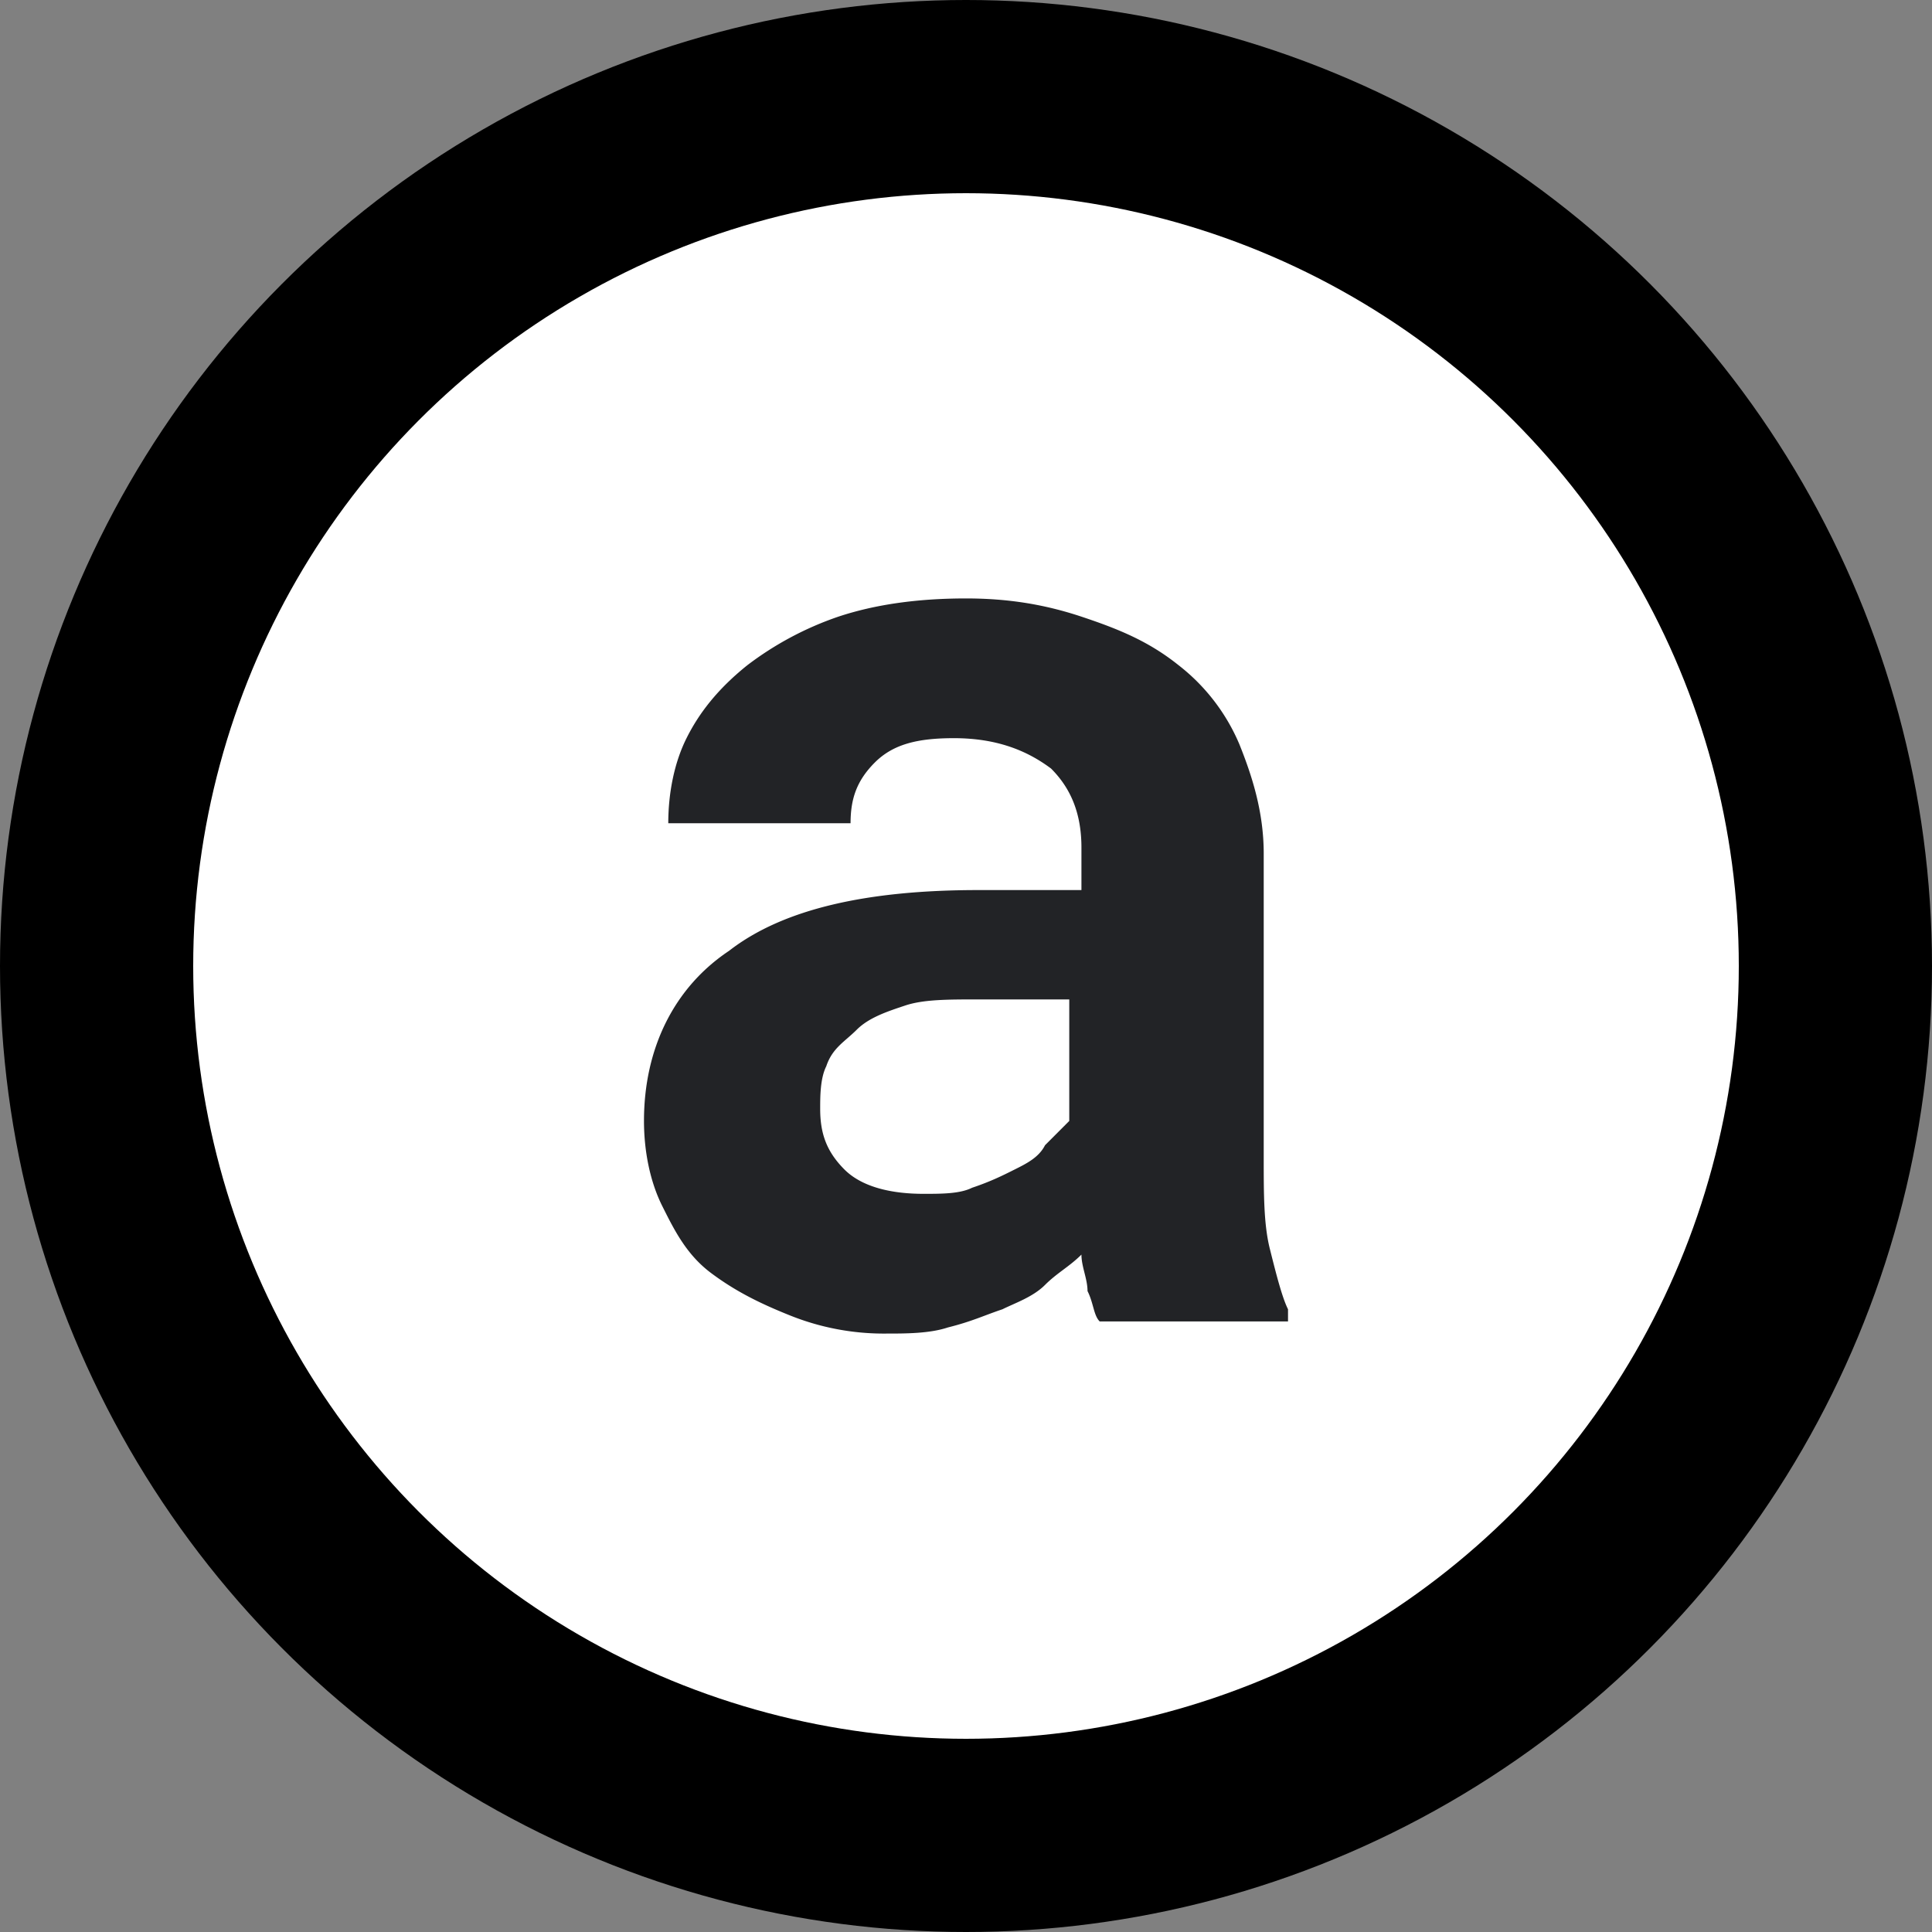
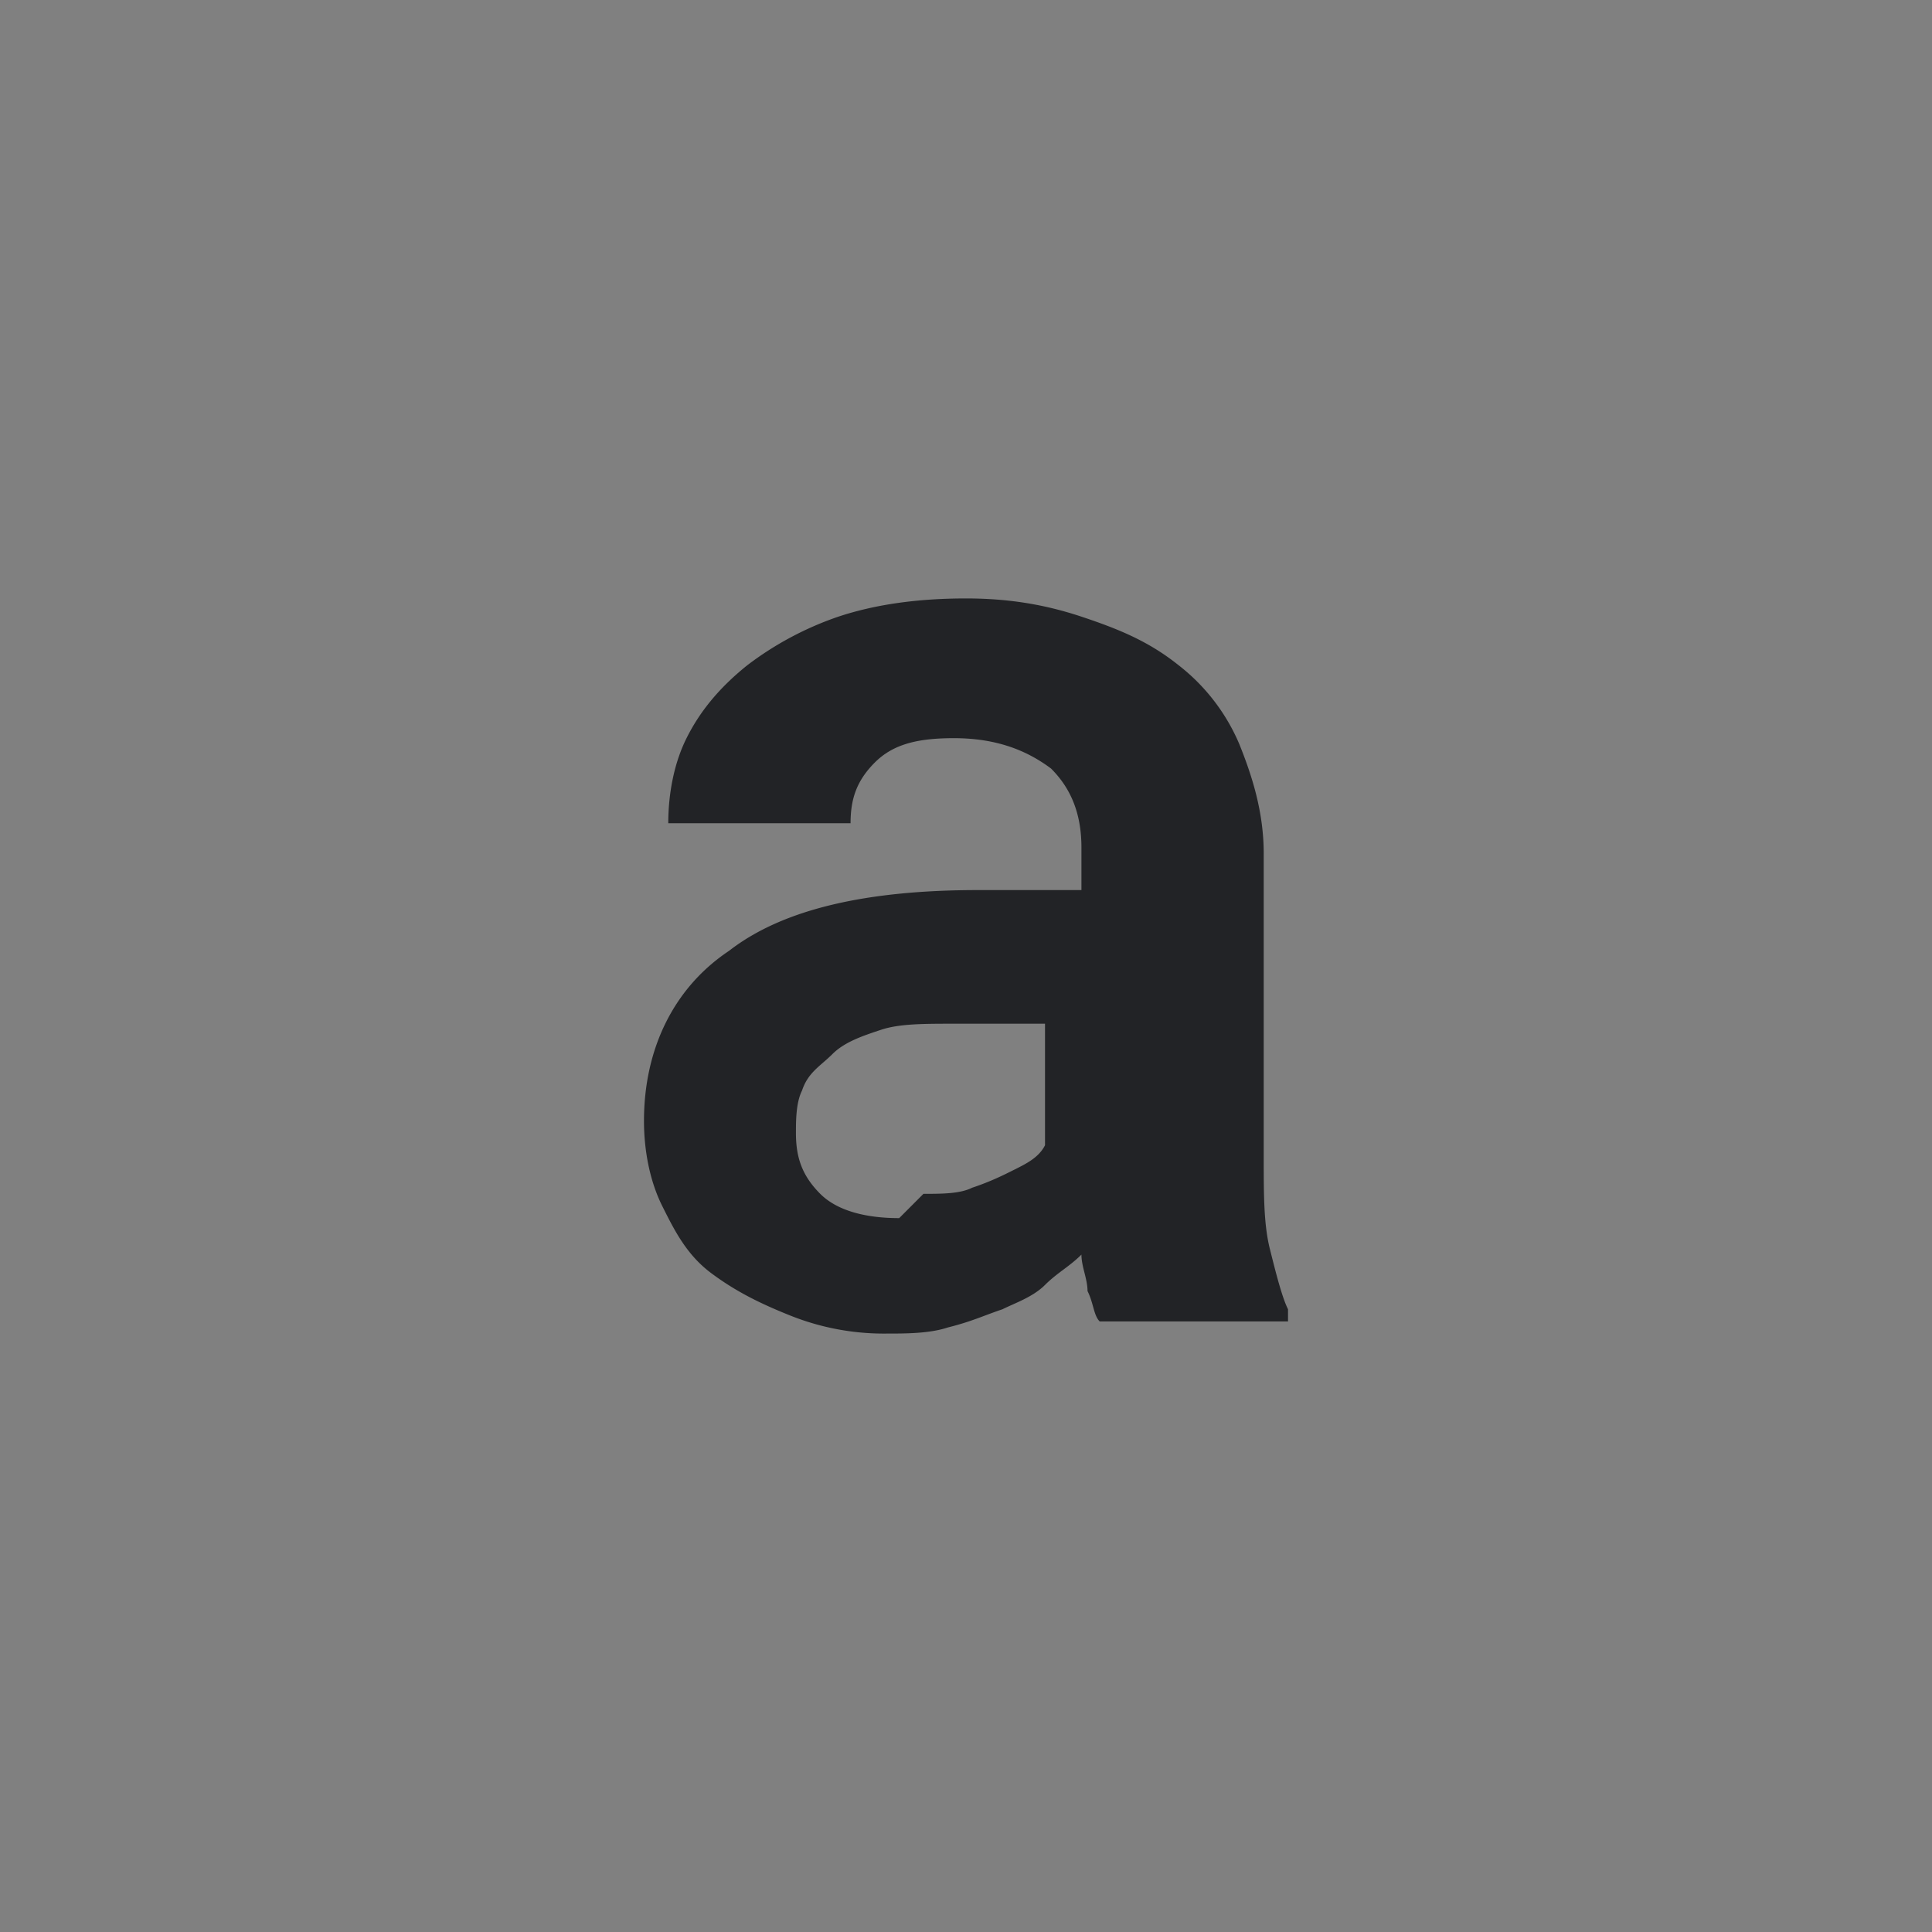
<svg xmlns="http://www.w3.org/2000/svg" width="40" height="40" fill="none">
  <rect width="100%" height="100%" fill="#808080" stroke="none" />
-   <circle cx="20" cy="20" r="20" fill="#000" />
-   <circle cx="20" cy="20" r="16" fill="#fff" />
-   <path d="M22.767 27.358c-.125-.125-.125-.377-.251-.628 0-.252-.126-.504-.126-.755-.252.251-.503.377-.755.629-.251.251-.629.377-.88.503-.378.126-.63.252-1.132.377-.378.126-.88.126-1.258.126a5.214 5.214 0 0 1-2.013-.377c-.629-.252-1.132-.503-1.635-.88-.503-.378-.755-.881-1.006-1.384-.252-.504-.378-1.133-.378-1.762 0-1.509.63-2.767 1.761-3.521 1.133-.881 2.894-1.258 5.158-1.258h2.138v-.88c0-.755-.252-1.259-.629-1.636-.503-.377-1.132-.629-2.012-.629-.755 0-1.258.126-1.636.503-.377.377-.503.755-.503 1.258h-3.774c0-.629.126-1.258.378-1.761.251-.503.629-1.006 1.258-1.51a6.667 6.667 0 0 1 1.886-1.006c.755-.251 1.636-.377 2.642-.377.88 0 1.635.126 2.39.377.755.252 1.384.503 2.013 1.007a4.087 4.087 0 0 1 1.257 1.635c.252.629.504 1.383.504 2.264v6.29c0 .754 0 1.383.125 1.886.126.503.252 1.006.378 1.258v.252h-3.9Zm-3.648-2.641c.378 0 .755 0 1.007-.126.377-.126.629-.251.88-.377.252-.126.503-.252.63-.503l.502-.503v-2.516h-1.886c-.63 0-1.133 0-1.51.126-.377.125-.755.251-1.006.503-.252.251-.503.377-.629.755-.126.251-.126.628-.126.88 0 .503.126.88.503 1.258.378.377 1.007.503 1.635.503Z" fill="#222326" />
+   <path d="M22.767 27.358c-.125-.125-.125-.377-.251-.628 0-.252-.126-.504-.126-.755-.252.251-.503.377-.755.629-.251.251-.629.377-.88.503-.378.126-.63.252-1.132.377-.378.126-.88.126-1.258.126a5.214 5.214 0 0 1-2.013-.377c-.629-.252-1.132-.503-1.635-.88-.503-.378-.755-.881-1.006-1.384-.252-.504-.378-1.133-.378-1.762 0-1.509.63-2.767 1.761-3.521 1.133-.881 2.894-1.258 5.158-1.258h2.138v-.88c0-.755-.252-1.259-.629-1.636-.503-.377-1.132-.629-2.012-.629-.755 0-1.258.126-1.636.503-.377.377-.503.755-.503 1.258h-3.774c0-.629.126-1.258.378-1.761.251-.503.629-1.006 1.258-1.51a6.667 6.667 0 0 1 1.886-1.006c.755-.251 1.636-.377 2.642-.377.88 0 1.635.126 2.39.377.755.252 1.384.503 2.013 1.007a4.087 4.087 0 0 1 1.257 1.635c.252.629.504 1.383.504 2.264v6.29c0 .754 0 1.383.125 1.886.126.503.252 1.006.378 1.258v.252h-3.9Zm-3.648-2.641c.378 0 .755 0 1.007-.126.377-.126.629-.251.88-.377.252-.126.503-.252.63-.503v-2.516h-1.886c-.63 0-1.133 0-1.51.126-.377.125-.755.251-1.006.503-.252.251-.503.377-.629.755-.126.251-.126.628-.126.88 0 .503.126.88.503 1.258.378.377 1.007.503 1.635.503Z" fill="#222326" />
</svg>